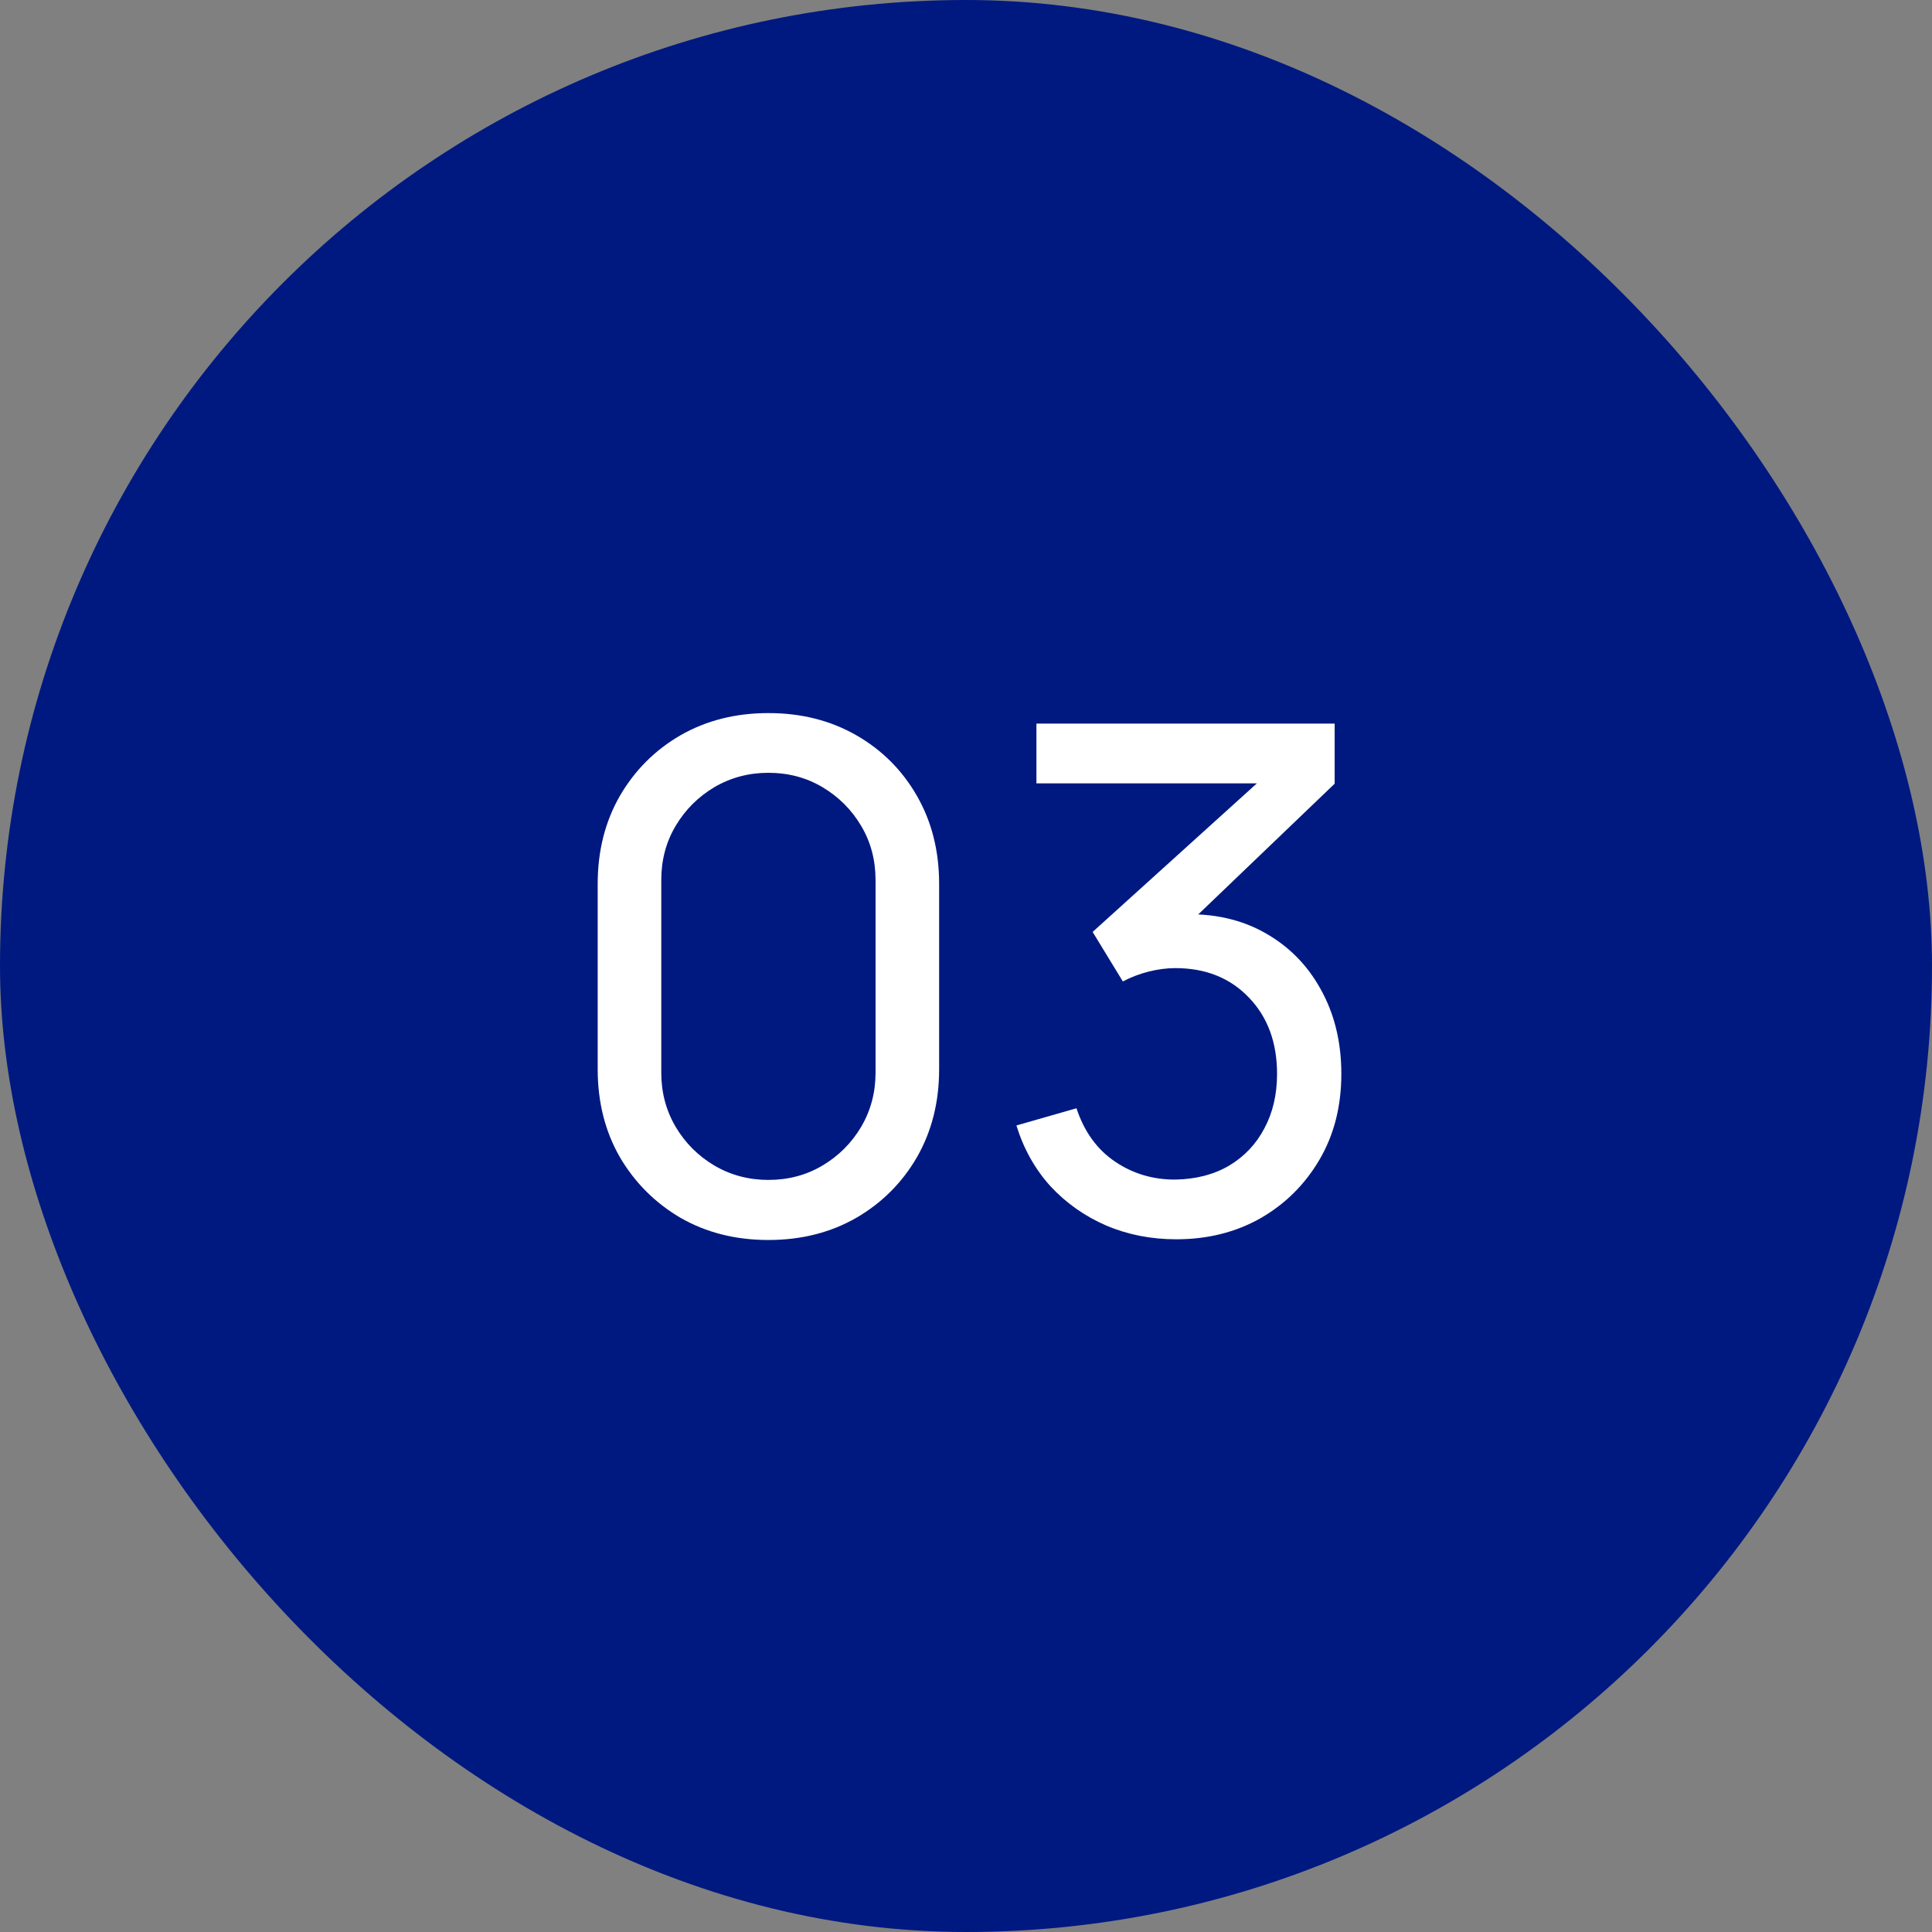
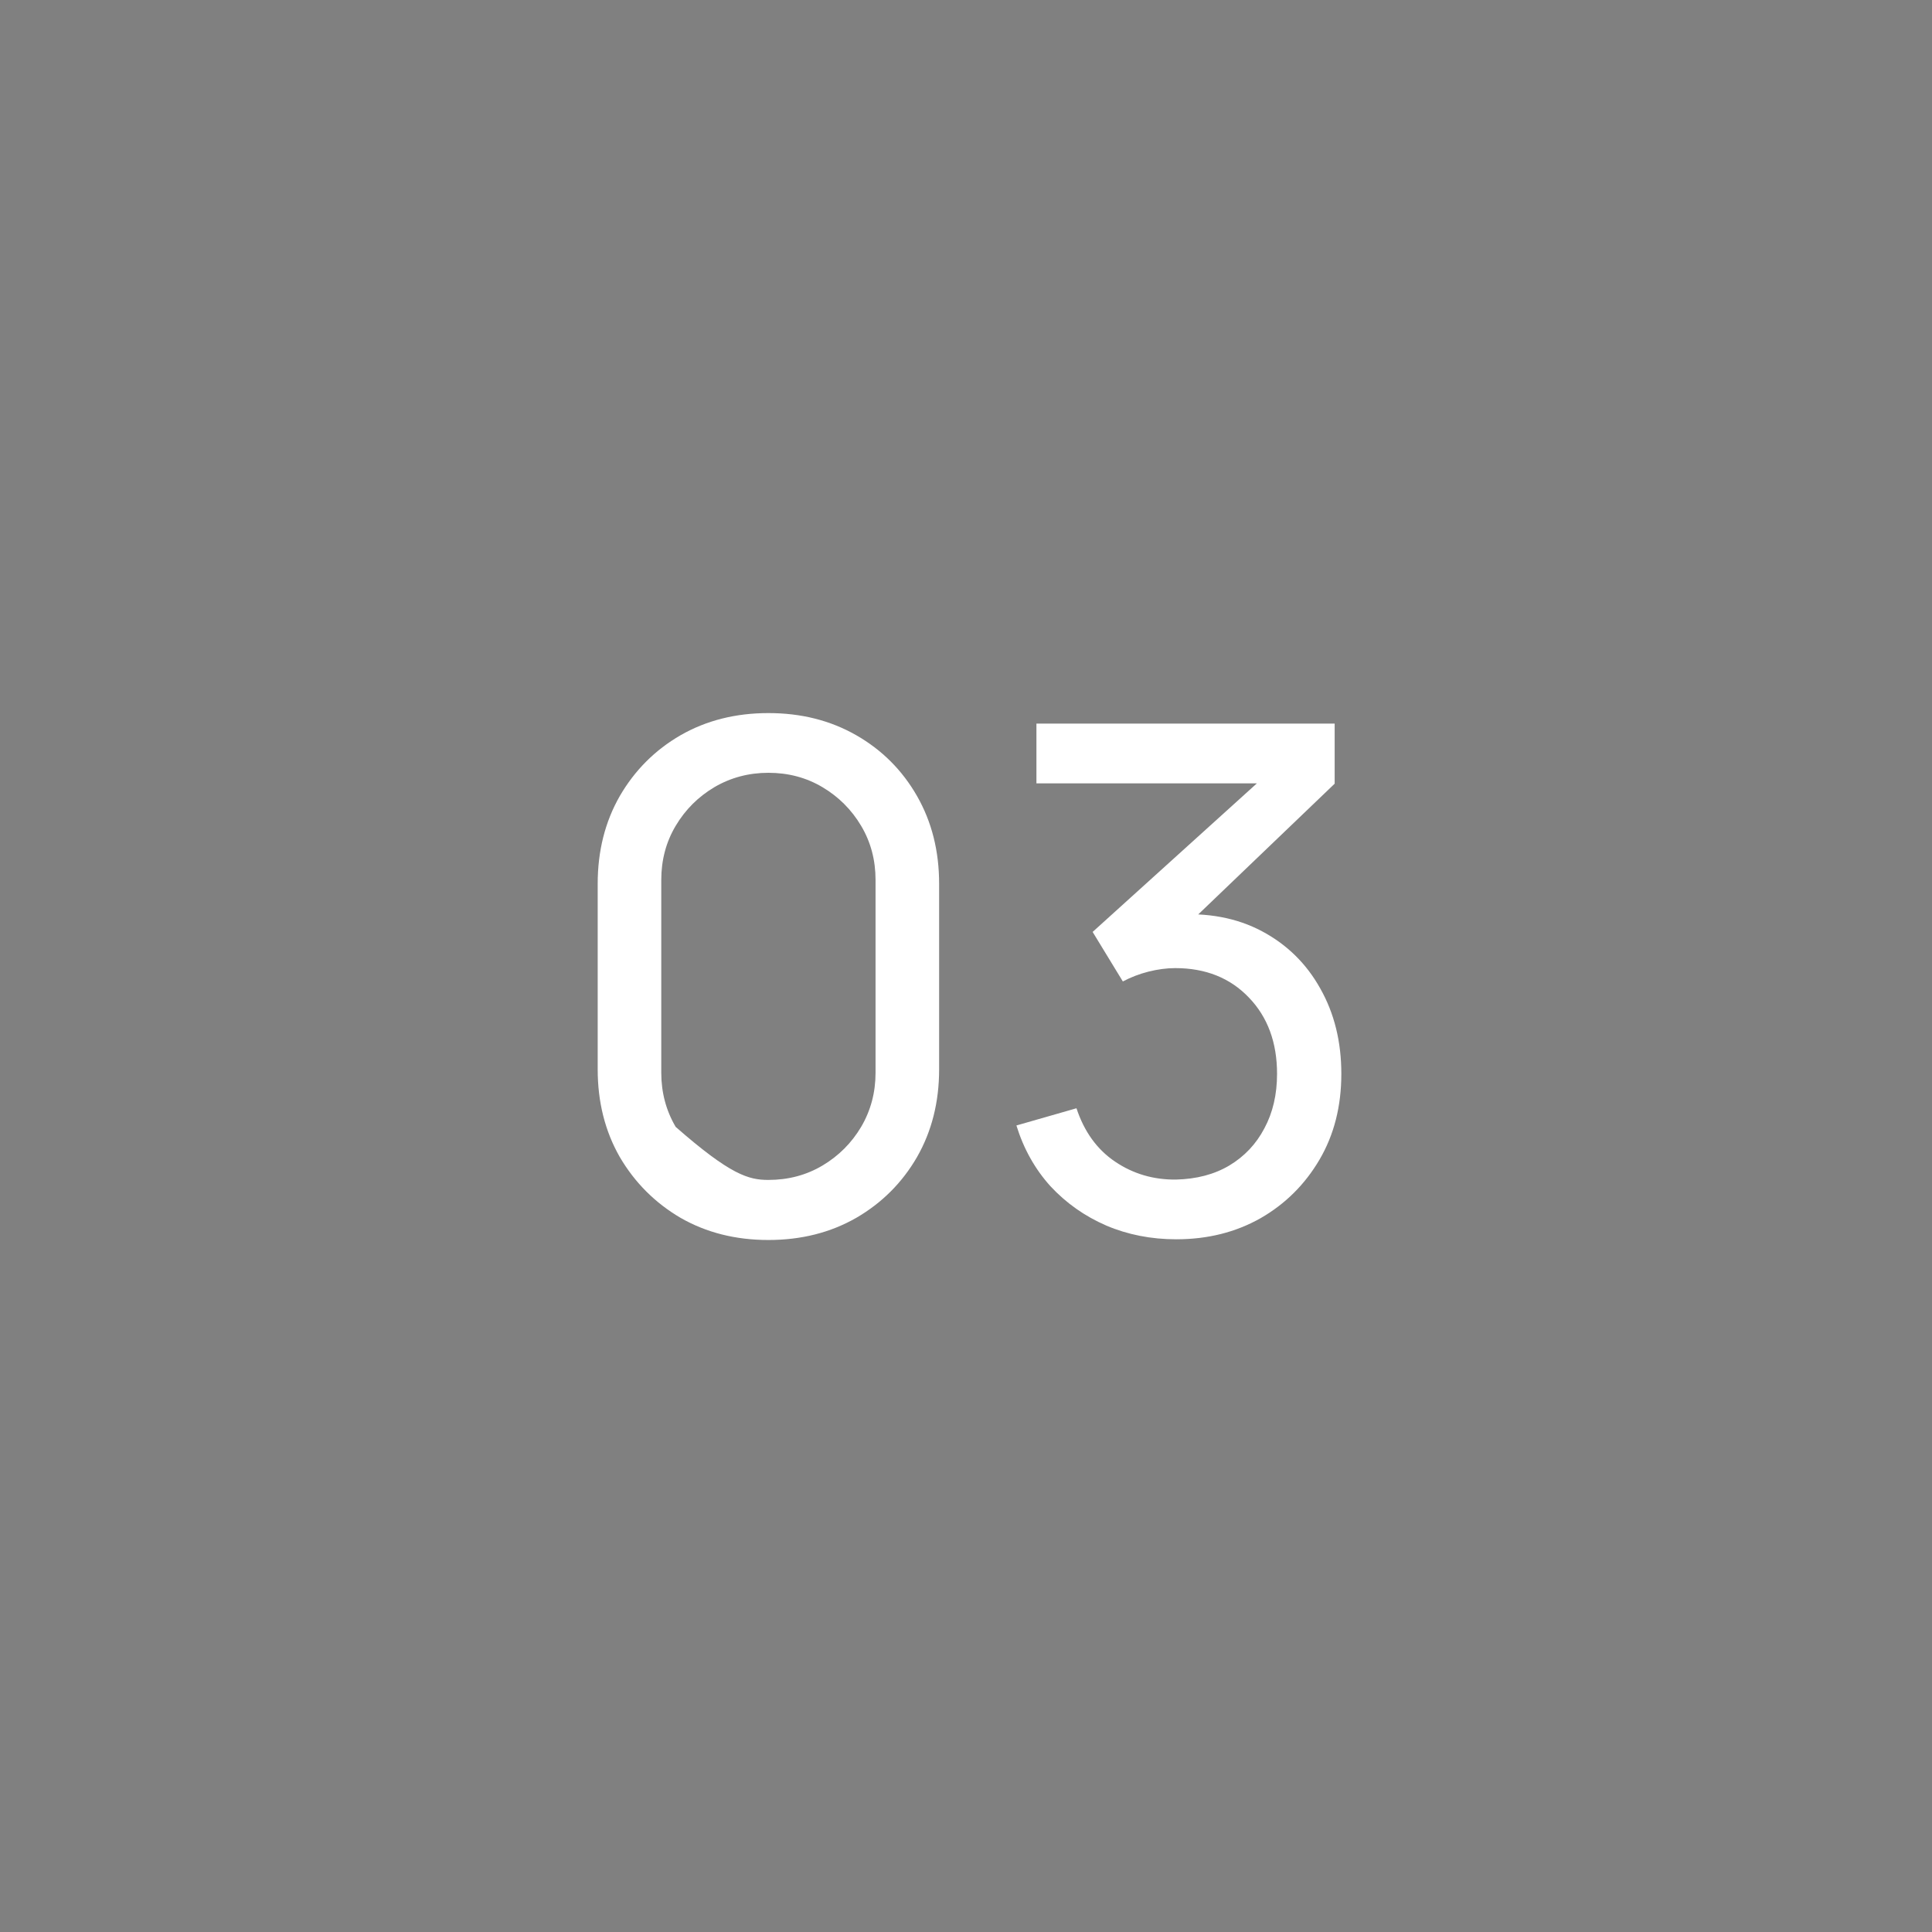
<svg xmlns="http://www.w3.org/2000/svg" width="44" height="44" viewBox="0 0 44 44" fill="none">
  <rect x="0" y="0" width="44" height="44" fill="#808080" stroke="none" />
-   <rect width="44" height="44" rx="22" fill="#001980" />
-   <path d="M17.5 28.24C16.753 28.24 16.087 28.072 15.5 27.736C14.919 27.395 14.457 26.933 14.116 26.352C13.78 25.765 13.612 25.099 13.612 24.352V20.128C13.612 19.381 13.78 18.715 14.116 18.128C14.457 17.541 14.919 17.08 15.5 16.744C16.087 16.408 16.753 16.24 17.5 16.24C18.247 16.24 18.913 16.408 19.5 16.744C20.087 17.08 20.548 17.541 20.884 18.128C21.22 18.715 21.388 19.381 21.388 20.128V24.352C21.388 25.099 21.22 25.765 20.884 26.352C20.548 26.933 20.087 27.395 19.5 27.736C18.913 28.072 18.247 28.24 17.5 28.24ZM17.5 26.872C17.953 26.872 18.364 26.763 18.732 26.544C19.1 26.325 19.393 26.032 19.612 25.664C19.831 25.291 19.94 24.88 19.94 24.432V20.04C19.94 19.587 19.831 19.176 19.612 18.808C19.393 18.44 19.1 18.147 18.732 17.928C18.364 17.709 17.953 17.6 17.5 17.6C17.052 17.6 16.642 17.709 16.268 17.928C15.9 18.147 15.607 18.44 15.388 18.808C15.169 19.176 15.06 19.587 15.06 20.04V24.432C15.06 24.88 15.169 25.291 15.388 25.664C15.607 26.032 15.9 26.325 16.268 26.544C16.642 26.763 17.052 26.872 17.5 26.872ZM26.788 28.224C26.217 28.224 25.686 28.12 25.196 27.912C24.705 27.699 24.281 27.4 23.924 27.016C23.572 26.627 23.313 26.165 23.148 25.632L24.516 25.24C24.692 25.773 24.985 26.179 25.396 26.456C25.806 26.733 26.268 26.869 26.78 26.864C27.249 26.853 27.654 26.747 27.996 26.544C28.343 26.336 28.609 26.053 28.796 25.696C28.988 25.339 29.084 24.925 29.084 24.456C29.084 23.741 28.87 23.163 28.444 22.72C28.017 22.272 27.457 22.048 26.764 22.048C26.572 22.048 26.369 22.075 26.156 22.128C25.948 22.181 25.753 22.256 25.572 22.352L24.884 21.224L29.156 17.36L29.34 17.84H23.604V16.48H30.396V17.848L26.756 21.336L26.74 20.832C27.503 20.779 28.169 20.904 28.74 21.208C29.311 21.512 29.753 21.947 30.068 22.512C30.388 23.077 30.548 23.725 30.548 24.456C30.548 25.192 30.383 25.843 30.052 26.408C29.721 26.973 29.273 27.419 28.708 27.744C28.142 28.064 27.503 28.224 26.788 28.224Z" fill="white" />
+   <path d="M17.5 28.24C16.753 28.24 16.087 28.072 15.5 27.736C14.919 27.395 14.457 26.933 14.116 26.352C13.78 25.765 13.612 25.099 13.612 24.352V20.128C13.612 19.381 13.78 18.715 14.116 18.128C14.457 17.541 14.919 17.08 15.5 16.744C16.087 16.408 16.753 16.24 17.5 16.24C18.247 16.24 18.913 16.408 19.5 16.744C20.087 17.08 20.548 17.541 20.884 18.128C21.22 18.715 21.388 19.381 21.388 20.128V24.352C21.388 25.099 21.22 25.765 20.884 26.352C20.548 26.933 20.087 27.395 19.5 27.736C18.913 28.072 18.247 28.24 17.5 28.24ZM17.5 26.872C17.953 26.872 18.364 26.763 18.732 26.544C19.1 26.325 19.393 26.032 19.612 25.664C19.831 25.291 19.94 24.88 19.94 24.432V20.04C19.94 19.587 19.831 19.176 19.612 18.808C19.393 18.44 19.1 18.147 18.732 17.928C18.364 17.709 17.953 17.6 17.5 17.6C17.052 17.6 16.642 17.709 16.268 17.928C15.9 18.147 15.607 18.44 15.388 18.808C15.169 19.176 15.06 19.587 15.06 20.04V24.432C15.06 24.88 15.169 25.291 15.388 25.664C16.642 26.763 17.052 26.872 17.5 26.872ZM26.788 28.224C26.217 28.224 25.686 28.12 25.196 27.912C24.705 27.699 24.281 27.4 23.924 27.016C23.572 26.627 23.313 26.165 23.148 25.632L24.516 25.24C24.692 25.773 24.985 26.179 25.396 26.456C25.806 26.733 26.268 26.869 26.78 26.864C27.249 26.853 27.654 26.747 27.996 26.544C28.343 26.336 28.609 26.053 28.796 25.696C28.988 25.339 29.084 24.925 29.084 24.456C29.084 23.741 28.87 23.163 28.444 22.72C28.017 22.272 27.457 22.048 26.764 22.048C26.572 22.048 26.369 22.075 26.156 22.128C25.948 22.181 25.753 22.256 25.572 22.352L24.884 21.224L29.156 17.36L29.34 17.84H23.604V16.48H30.396V17.848L26.756 21.336L26.74 20.832C27.503 20.779 28.169 20.904 28.74 21.208C29.311 21.512 29.753 21.947 30.068 22.512C30.388 23.077 30.548 23.725 30.548 24.456C30.548 25.192 30.383 25.843 30.052 26.408C29.721 26.973 29.273 27.419 28.708 27.744C28.142 28.064 27.503 28.224 26.788 28.224Z" fill="white" />
</svg>